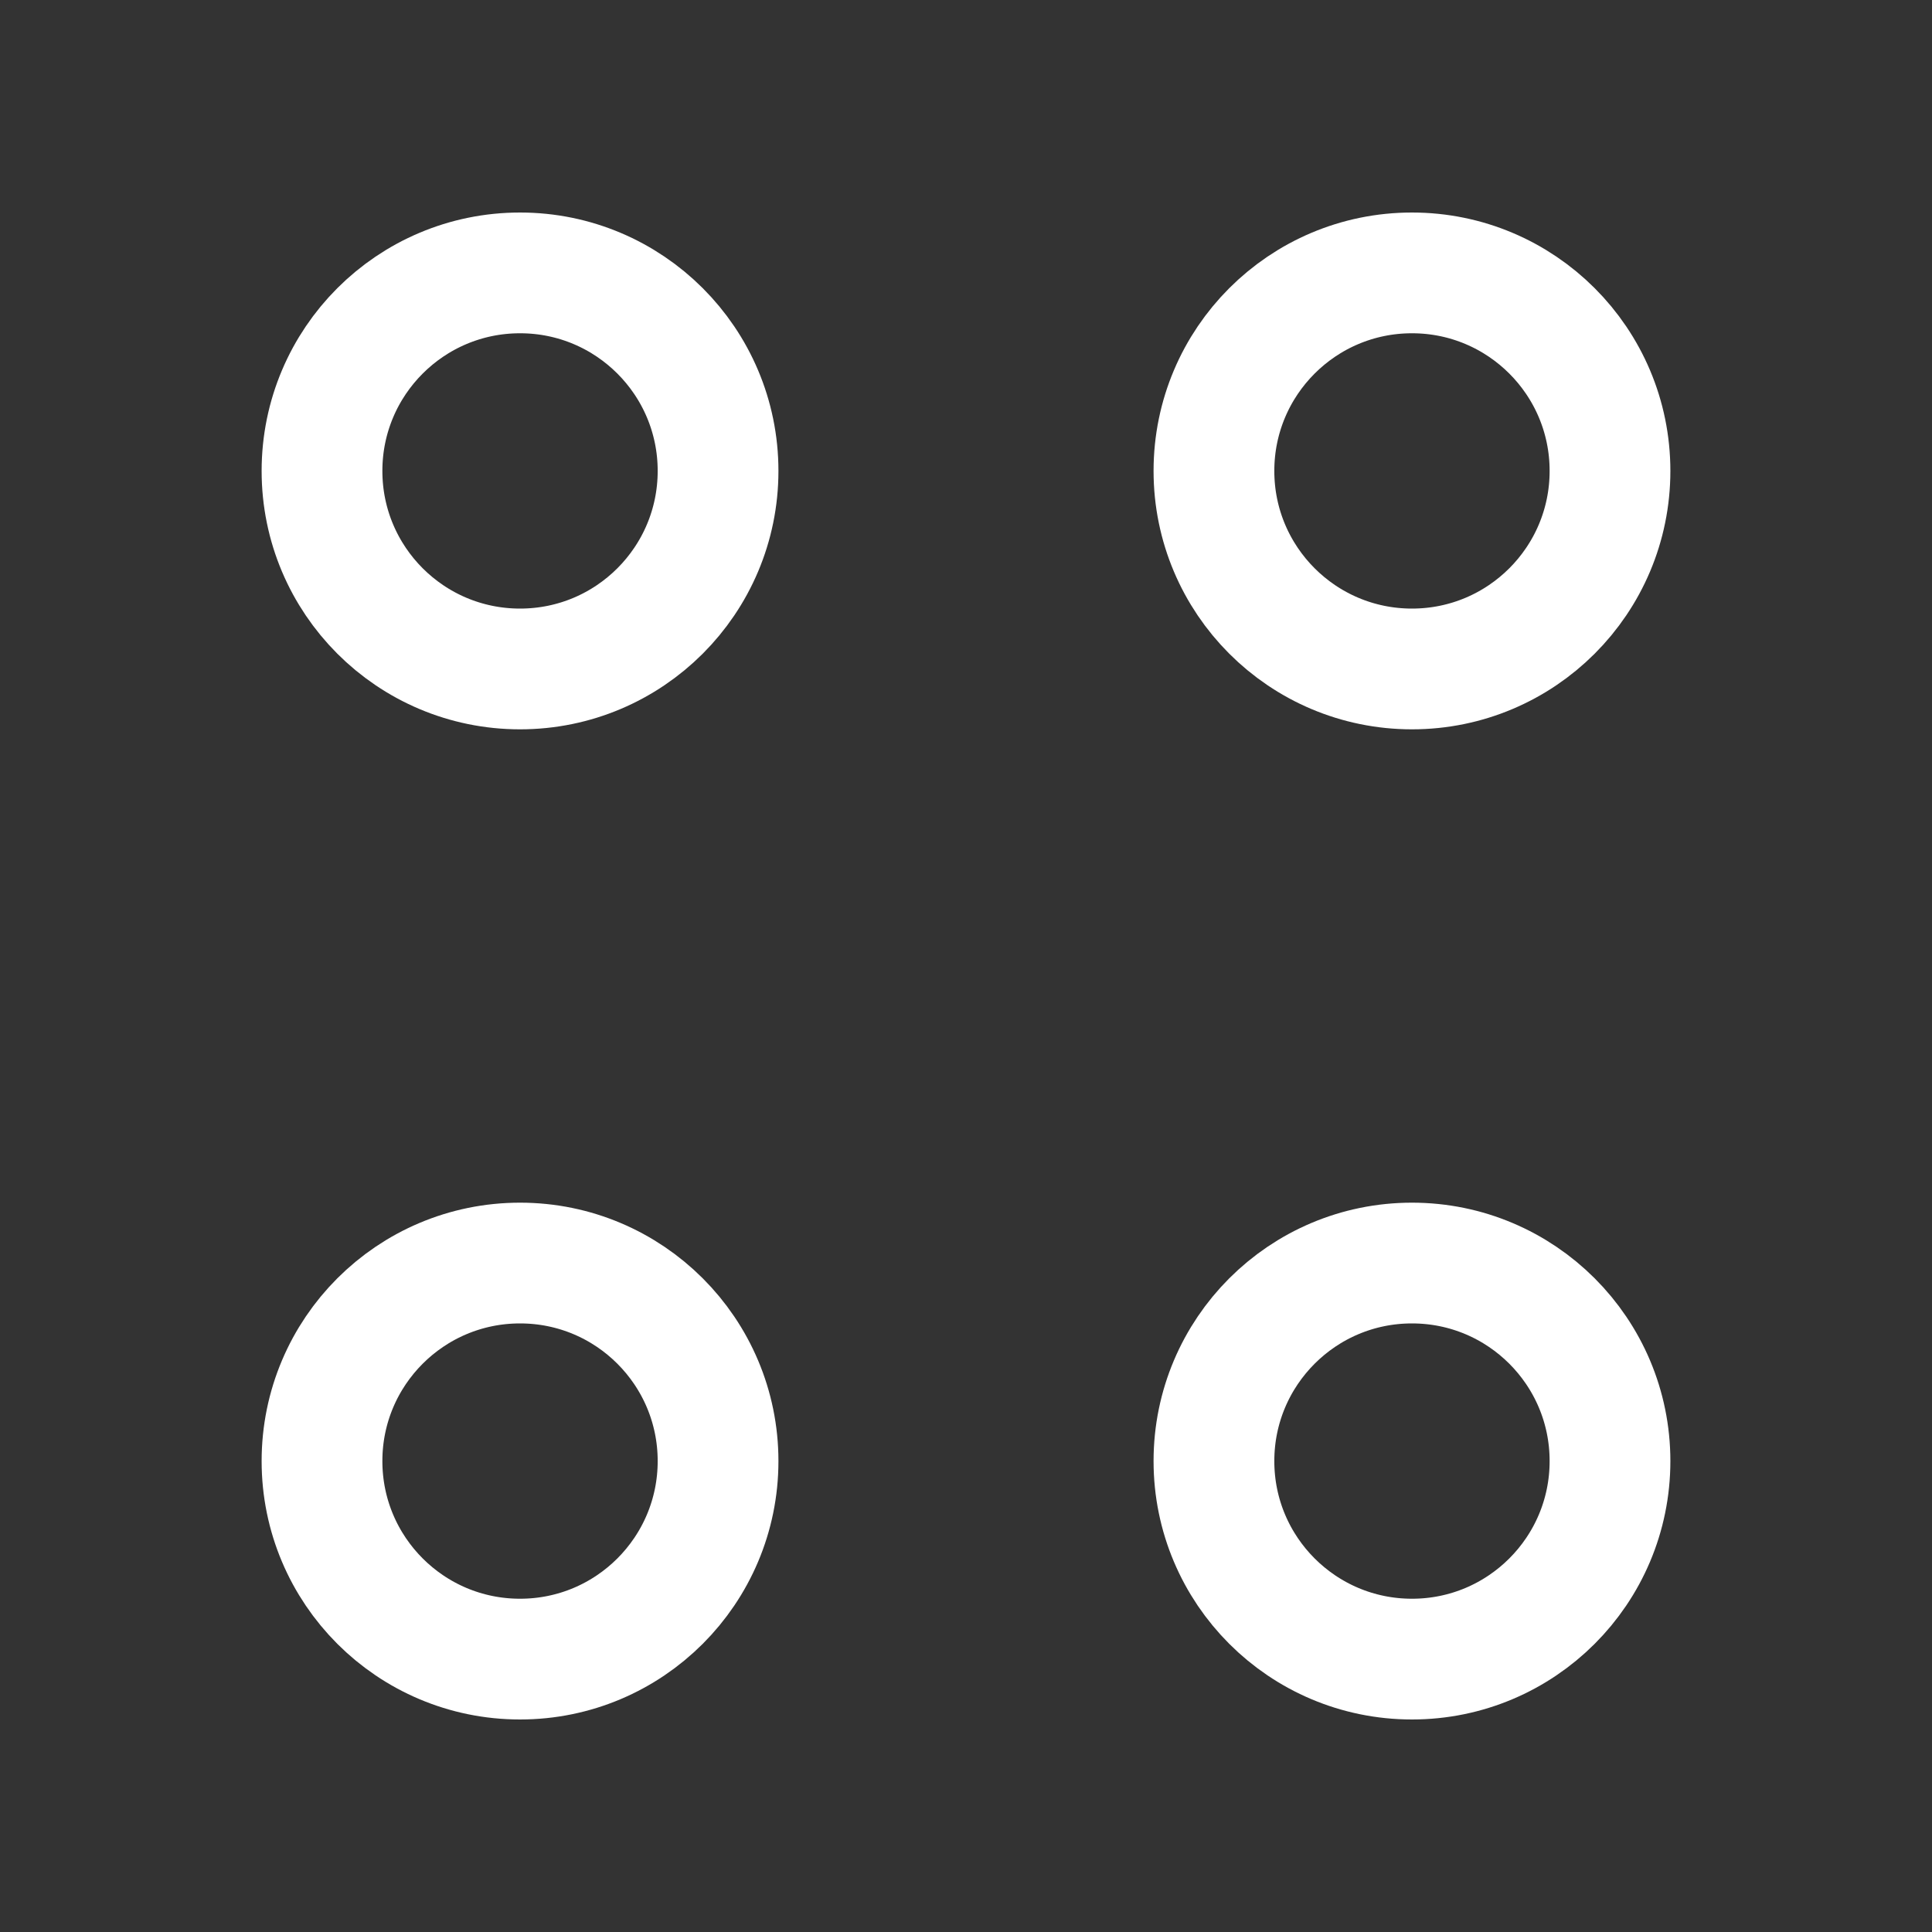
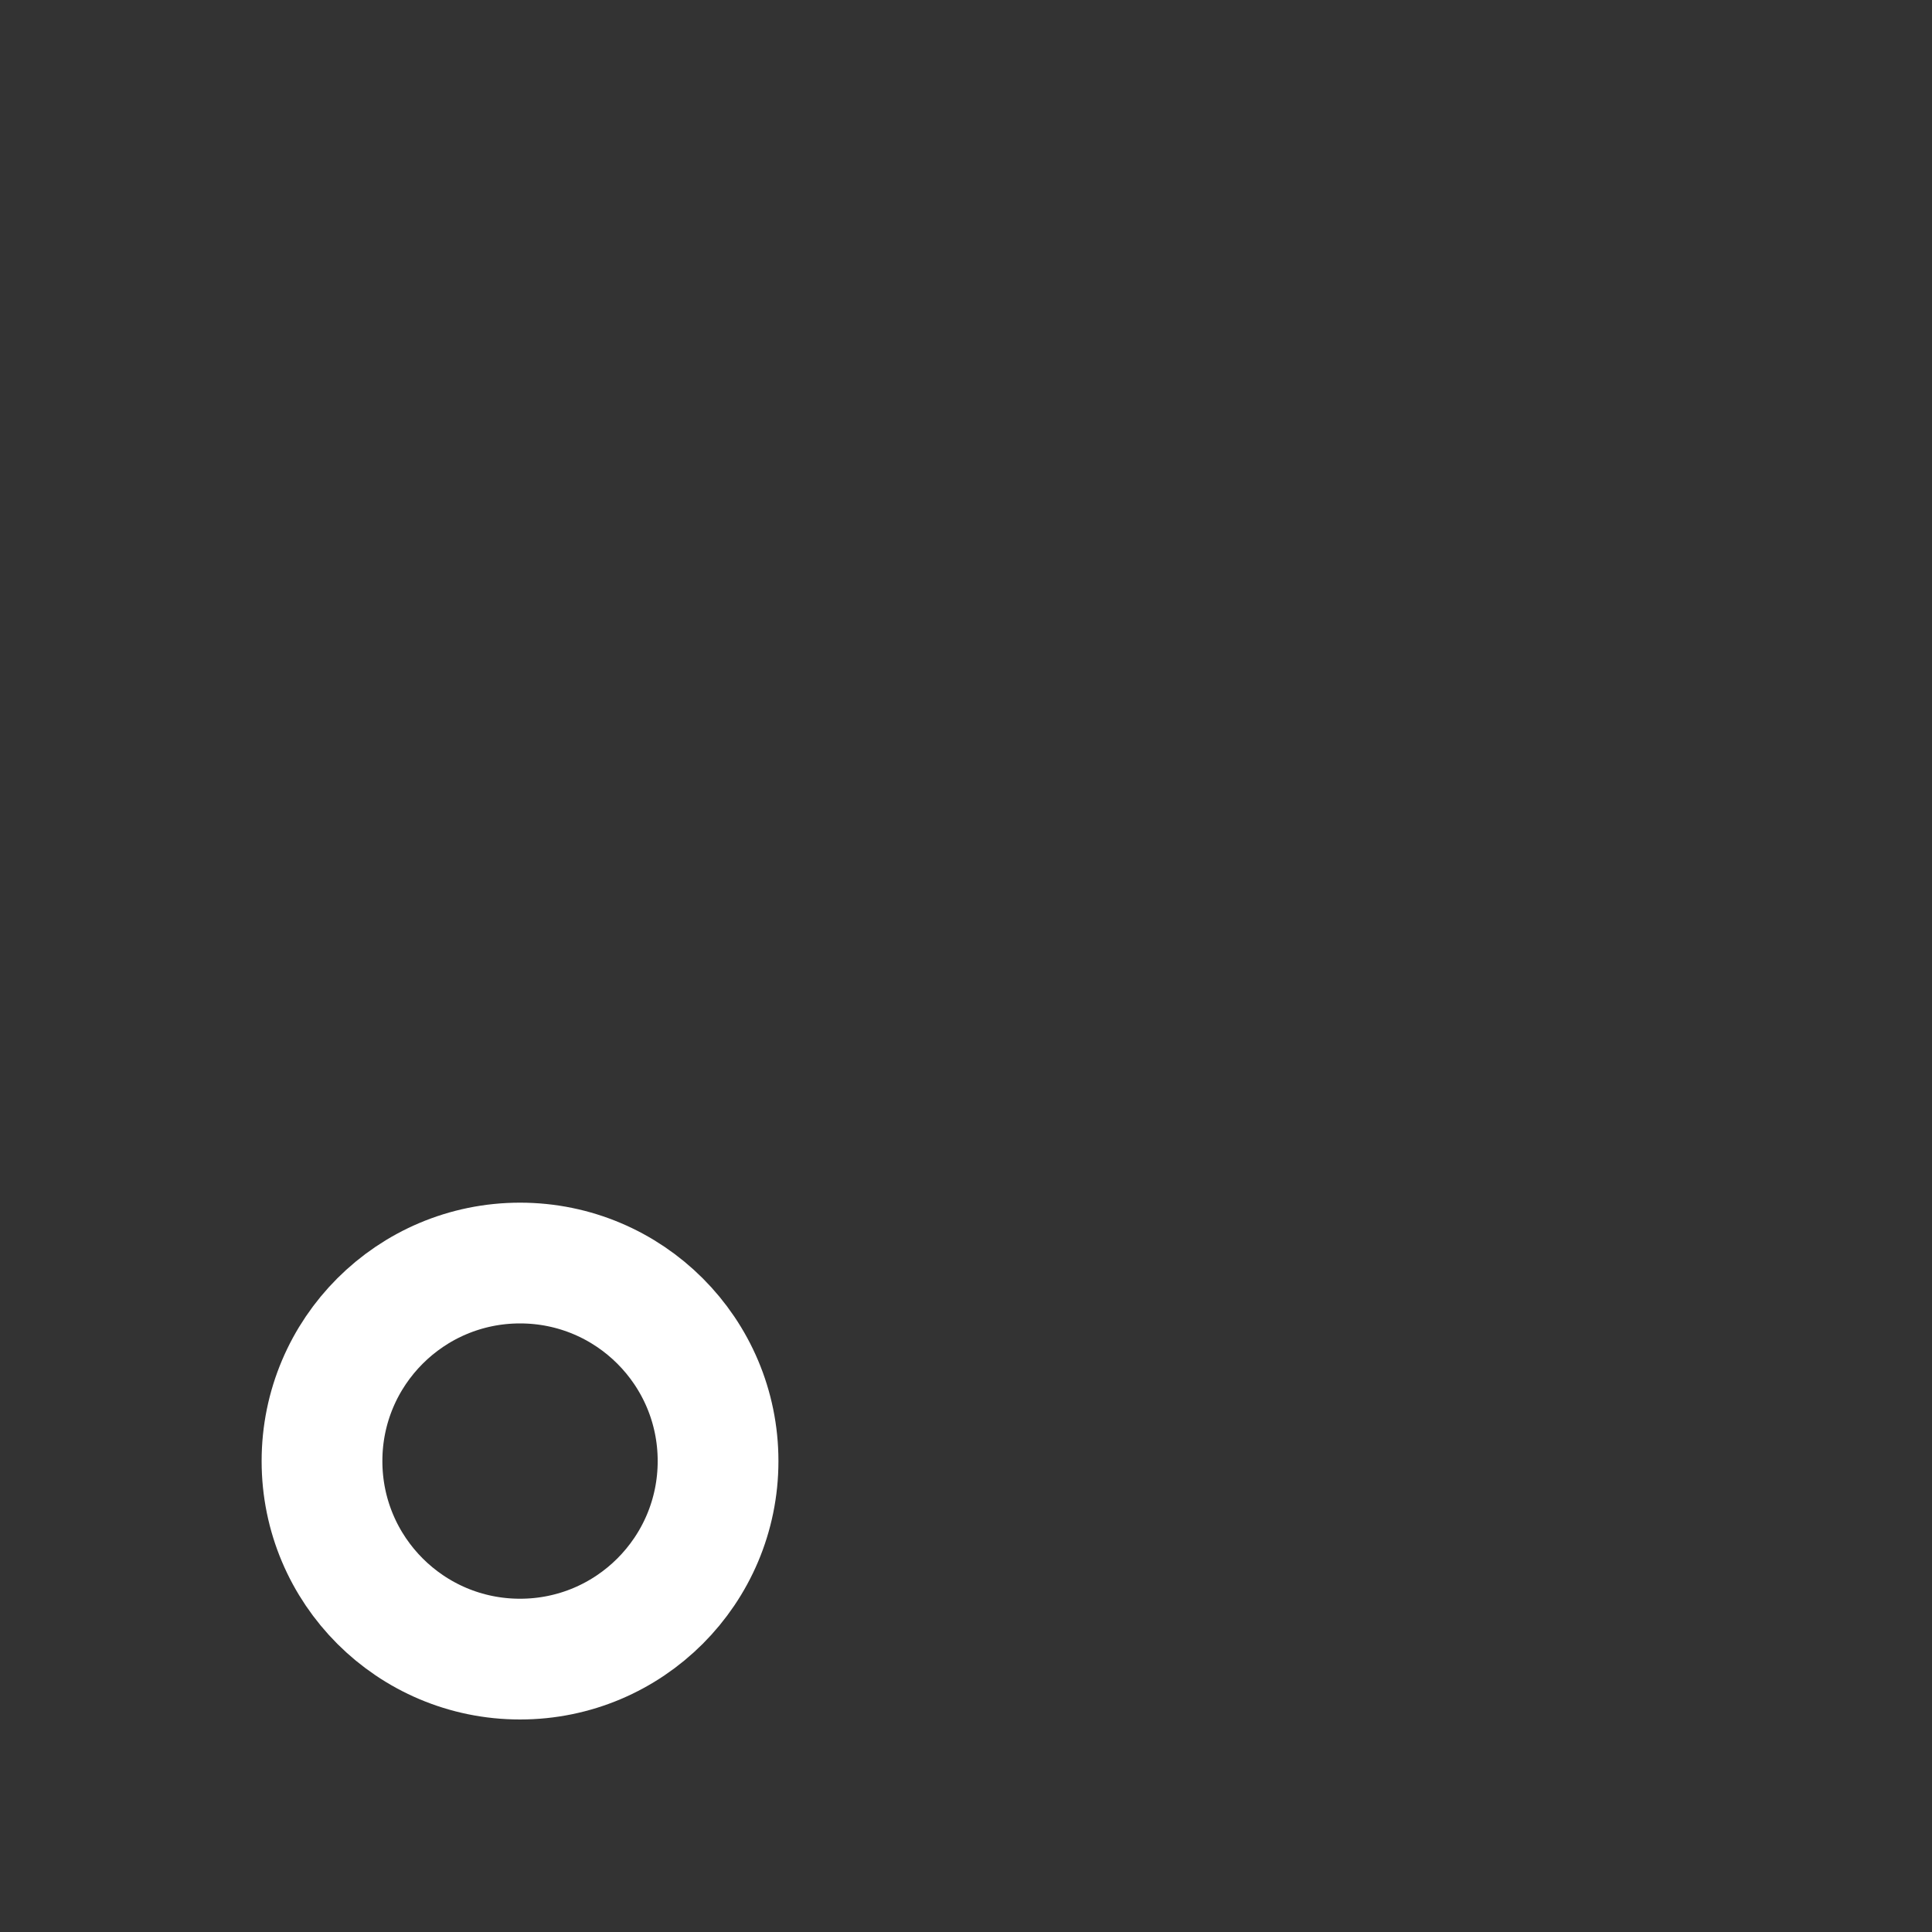
<svg xmlns="http://www.w3.org/2000/svg" width="24" height="24" viewBox="0 0 24 24" fill="none">
  <rect x="0" y="0" width="24" height="24" fill="#333333" stroke="none" />
-   <path fill-rule="evenodd" clip-rule="evenodd" d="M17.54 8.31C16.181 8.31 15.08 7.209 15.08 5.85C15.08 4.491 16.181 3.39 17.54 3.39C18.899 3.39 20 4.491 20 5.85C20 7.209 18.899 8.31 17.54 8.31Z" stroke="white" stroke-width="1.5" stroke-linecap="round" stroke-linejoin="round" />
-   <path fill-rule="evenodd" clip-rule="evenodd" d="M6.46 8.31C5.101 8.31 4 7.209 4 5.85C4 4.491 5.101 3.39 6.46 3.39C7.819 3.39 8.92 4.491 8.92 5.85C8.92 7.209 7.819 8.31 6.46 8.31Z" stroke="white" stroke-width="1.5" stroke-linecap="round" stroke-linejoin="round" />
-   <path fill-rule="evenodd" clip-rule="evenodd" d="M17.54 20.61C16.181 20.61 15.08 19.509 15.08 18.15C15.08 16.791 16.181 15.69 17.54 15.69C18.899 15.69 20 16.791 20 18.15C20 19.509 18.899 20.61 17.54 20.61Z" stroke="white" stroke-width="1.5" stroke-linecap="round" stroke-linejoin="round" />
  <path fill-rule="evenodd" clip-rule="evenodd" d="M6.46 20.61C5.101 20.61 4 19.509 4 18.15C4 16.791 5.101 15.69 6.46 15.69C7.819 15.69 8.92 16.791 8.92 18.15C8.92 19.509 7.819 20.61 6.46 20.61Z" stroke="white" stroke-width="1.5" stroke-linecap="round" stroke-linejoin="round" />
</svg>